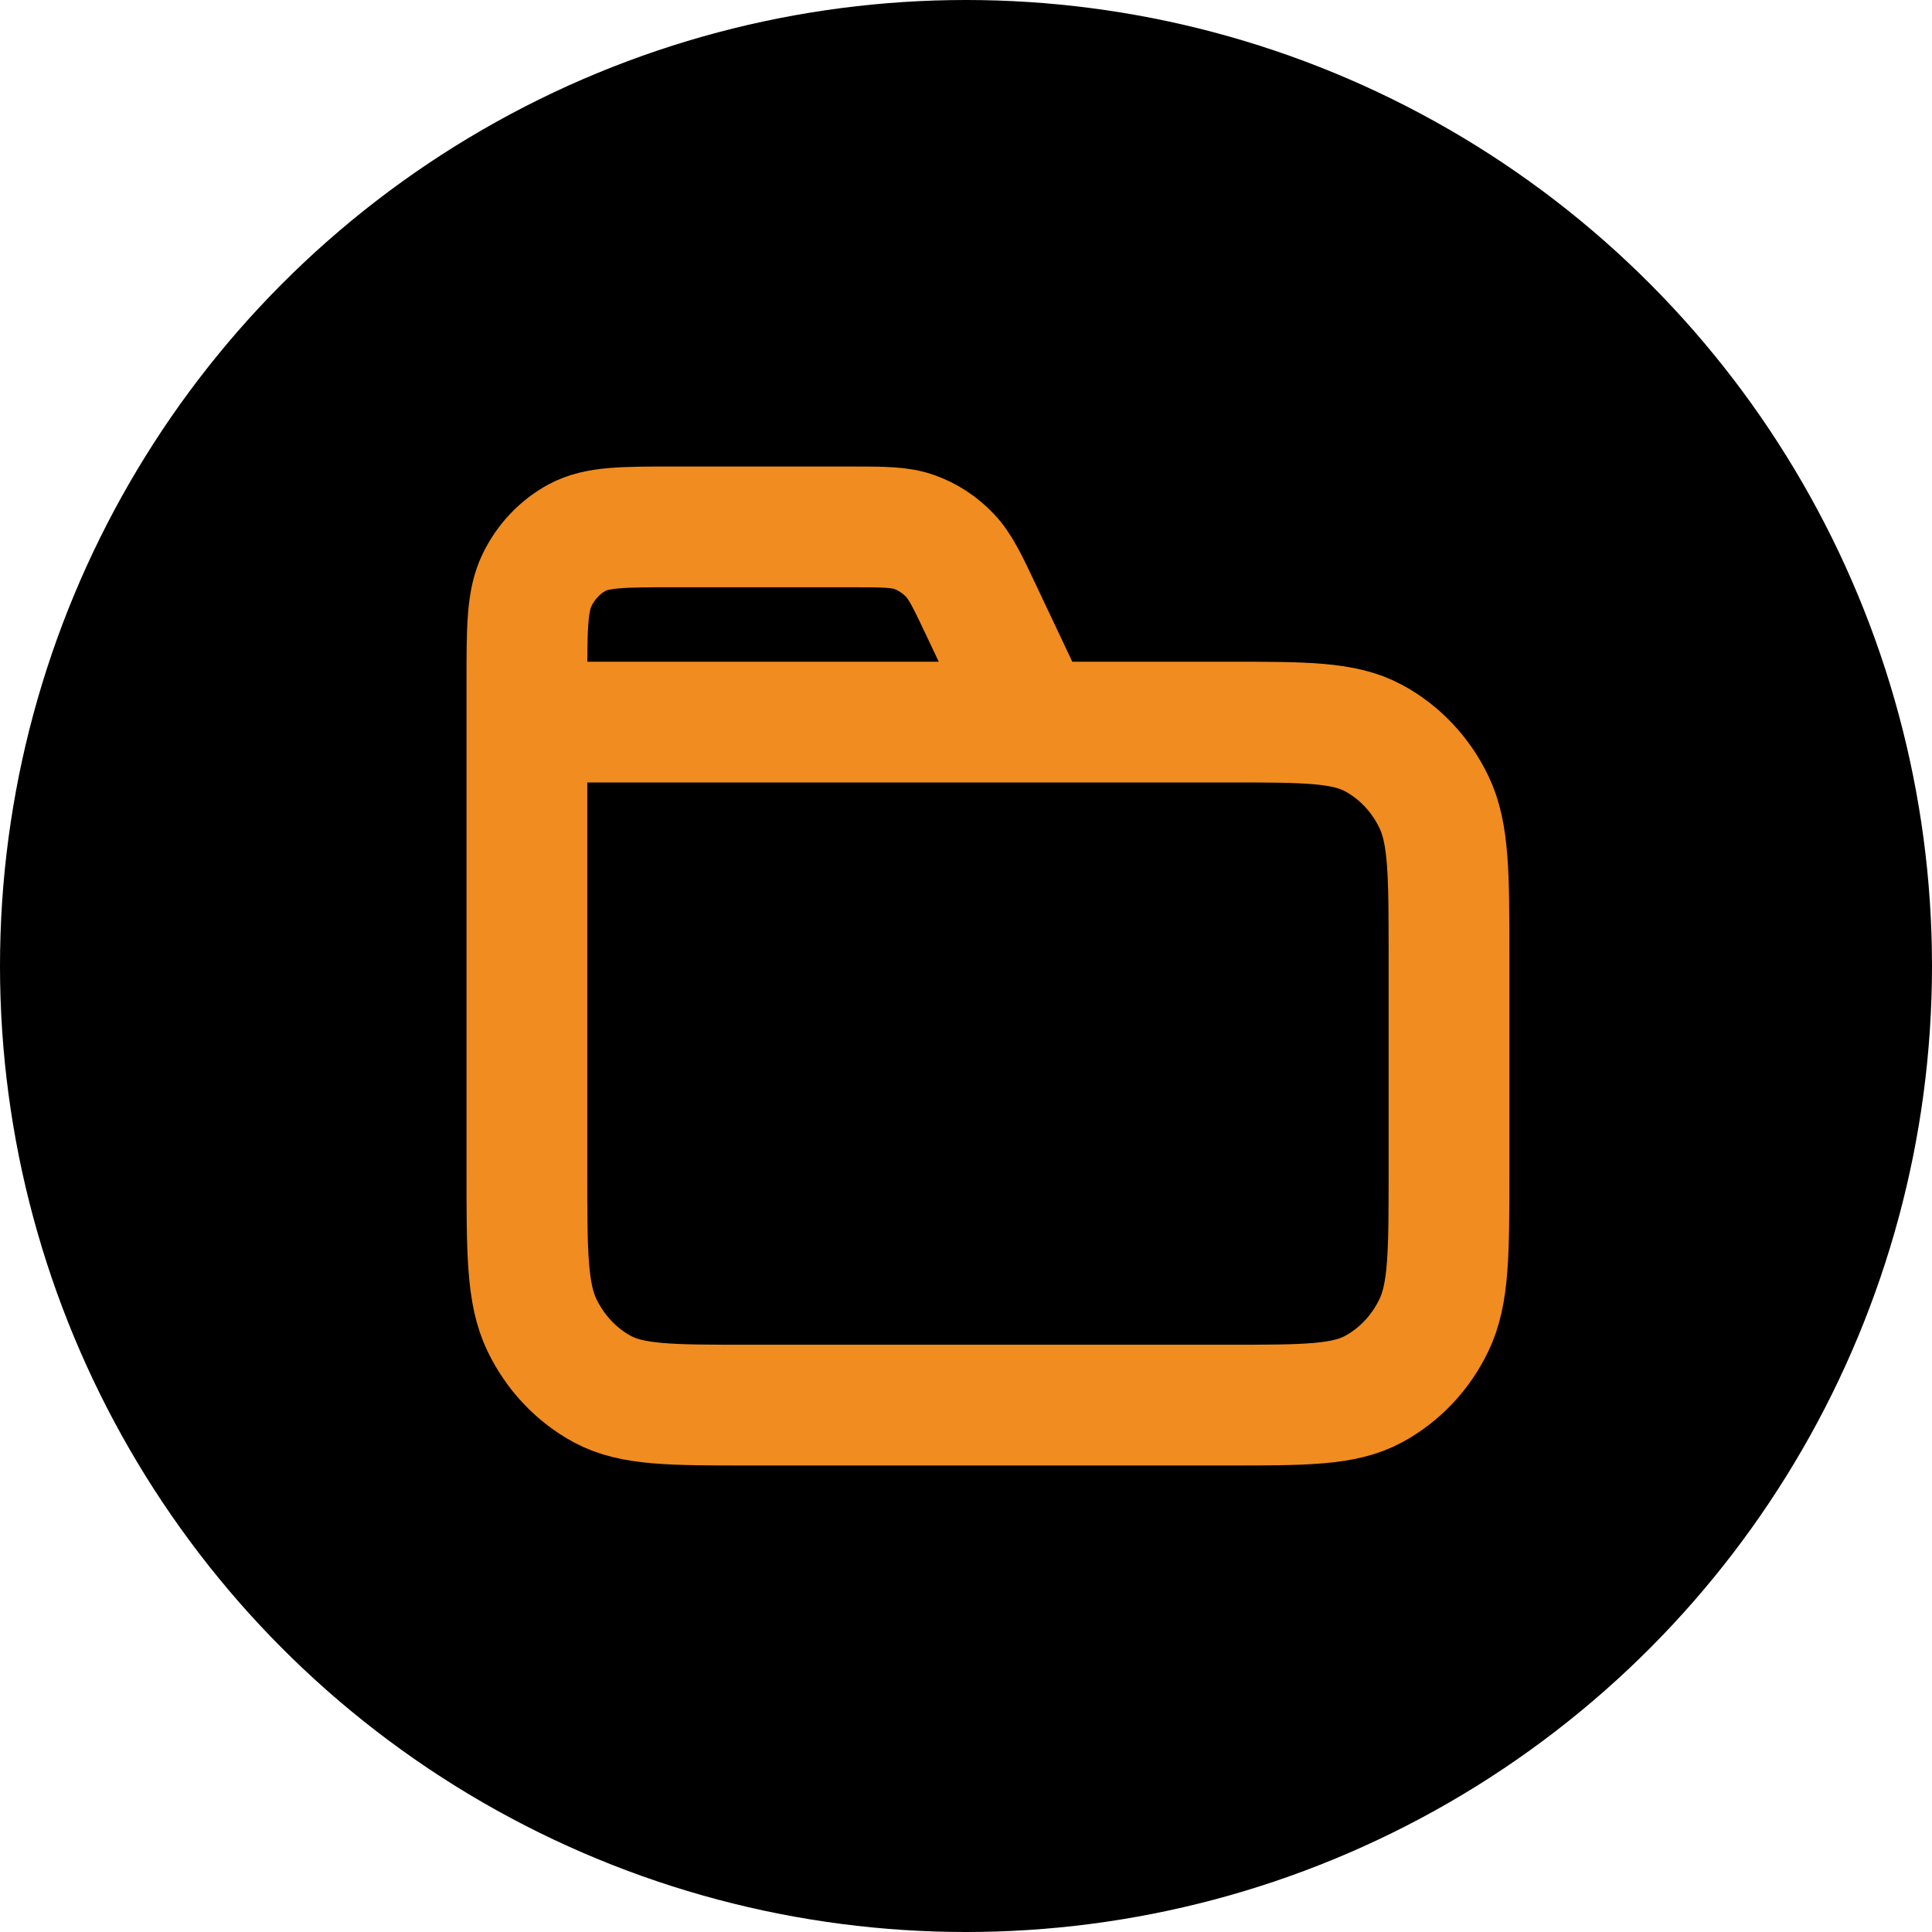
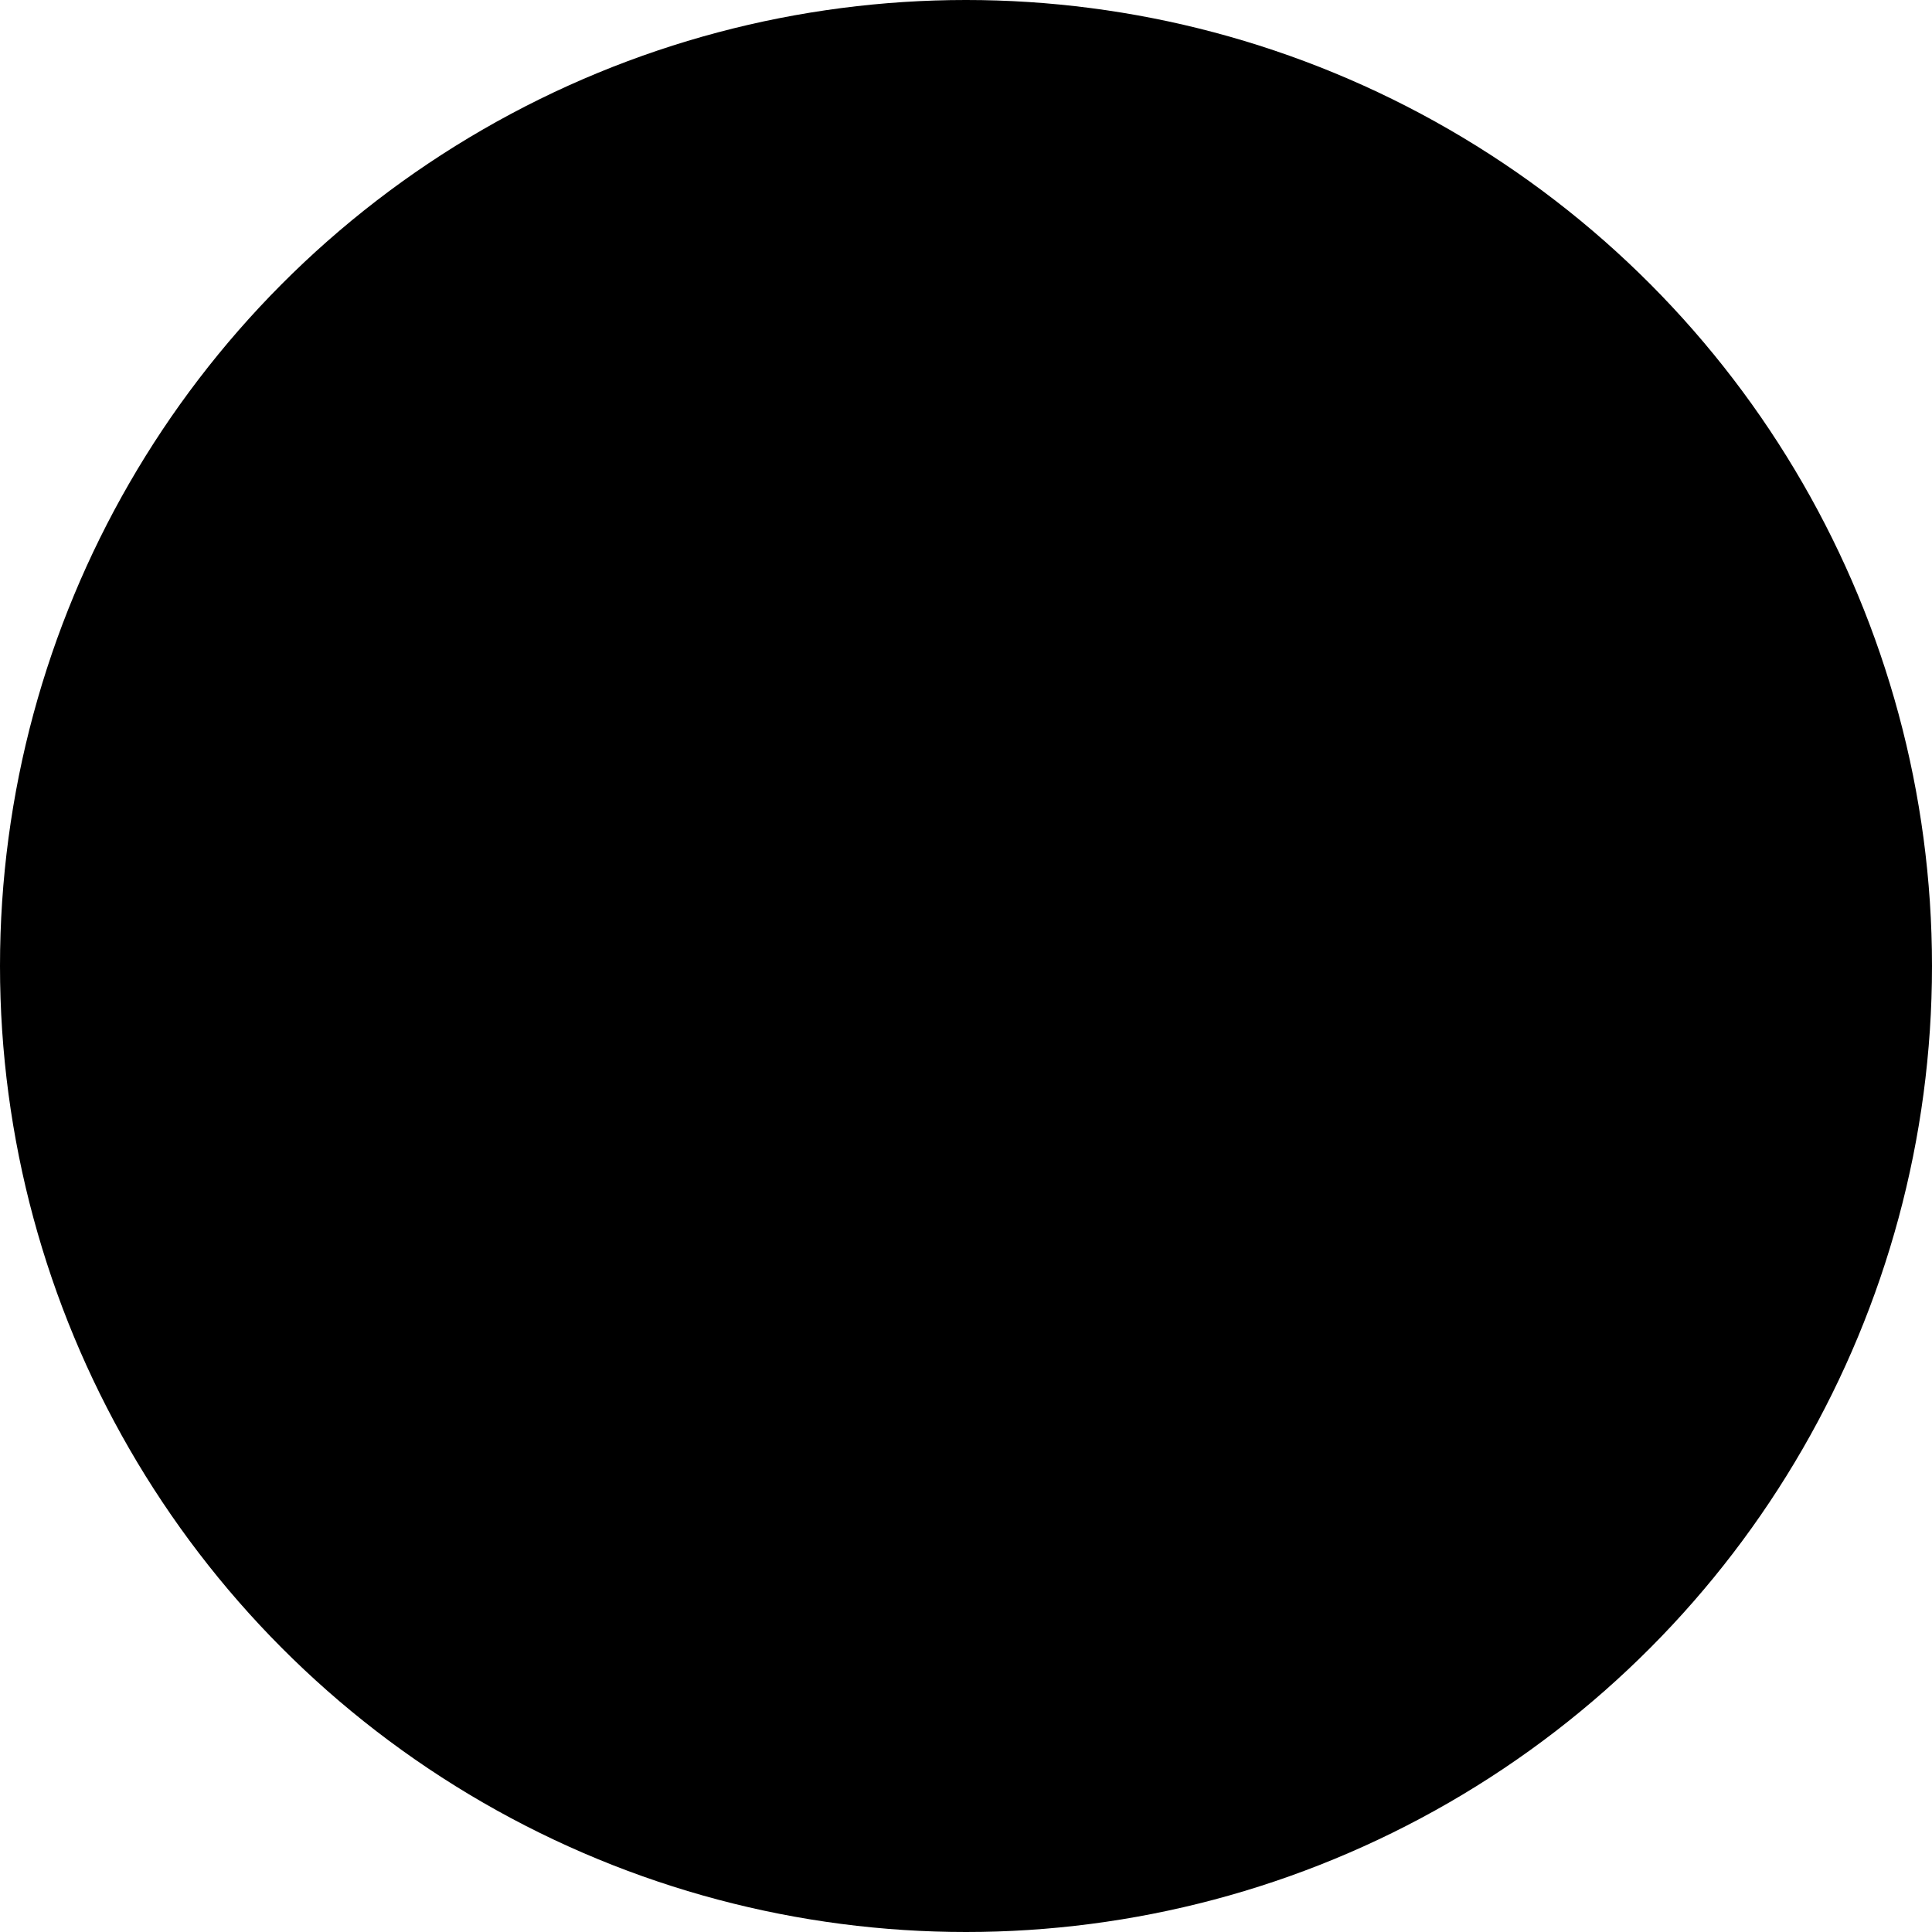
<svg xmlns="http://www.w3.org/2000/svg" width="32" height="32" viewBox="0 0 32 32" fill="none">
  <circle cx="16" cy="16" r="16" fill="black" />
-   <path d="M17.127 11.96L16.275 10.157C16.03 9.638 15.908 9.378 15.725 9.189C15.563 9.021 15.368 8.894 15.154 8.816C14.912 8.727 14.638 8.727 14.09 8.727H11.171C10.316 8.727 9.888 8.727 9.561 8.903C9.274 9.058 9.04 9.306 8.894 9.61C8.727 9.955 8.727 10.408 8.727 11.313V11.96M8.727 11.96H20.335C21.618 11.96 22.259 11.96 22.749 12.224C23.18 12.456 23.531 12.827 23.75 13.283C24 13.802 24 14.481 24 15.838V19.394C24 20.752 24 21.43 23.75 21.949C23.531 22.405 23.18 22.776 22.749 23.009C22.259 23.273 21.618 23.273 20.335 23.273H12.393C11.11 23.273 10.468 23.273 9.978 23.009C9.547 22.776 9.197 22.405 8.977 21.949C8.727 21.43 8.727 20.752 8.727 19.394V11.96Z" stroke="#F18C20" stroke-width="2" stroke-linecap="round" stroke-linejoin="round" />
</svg>